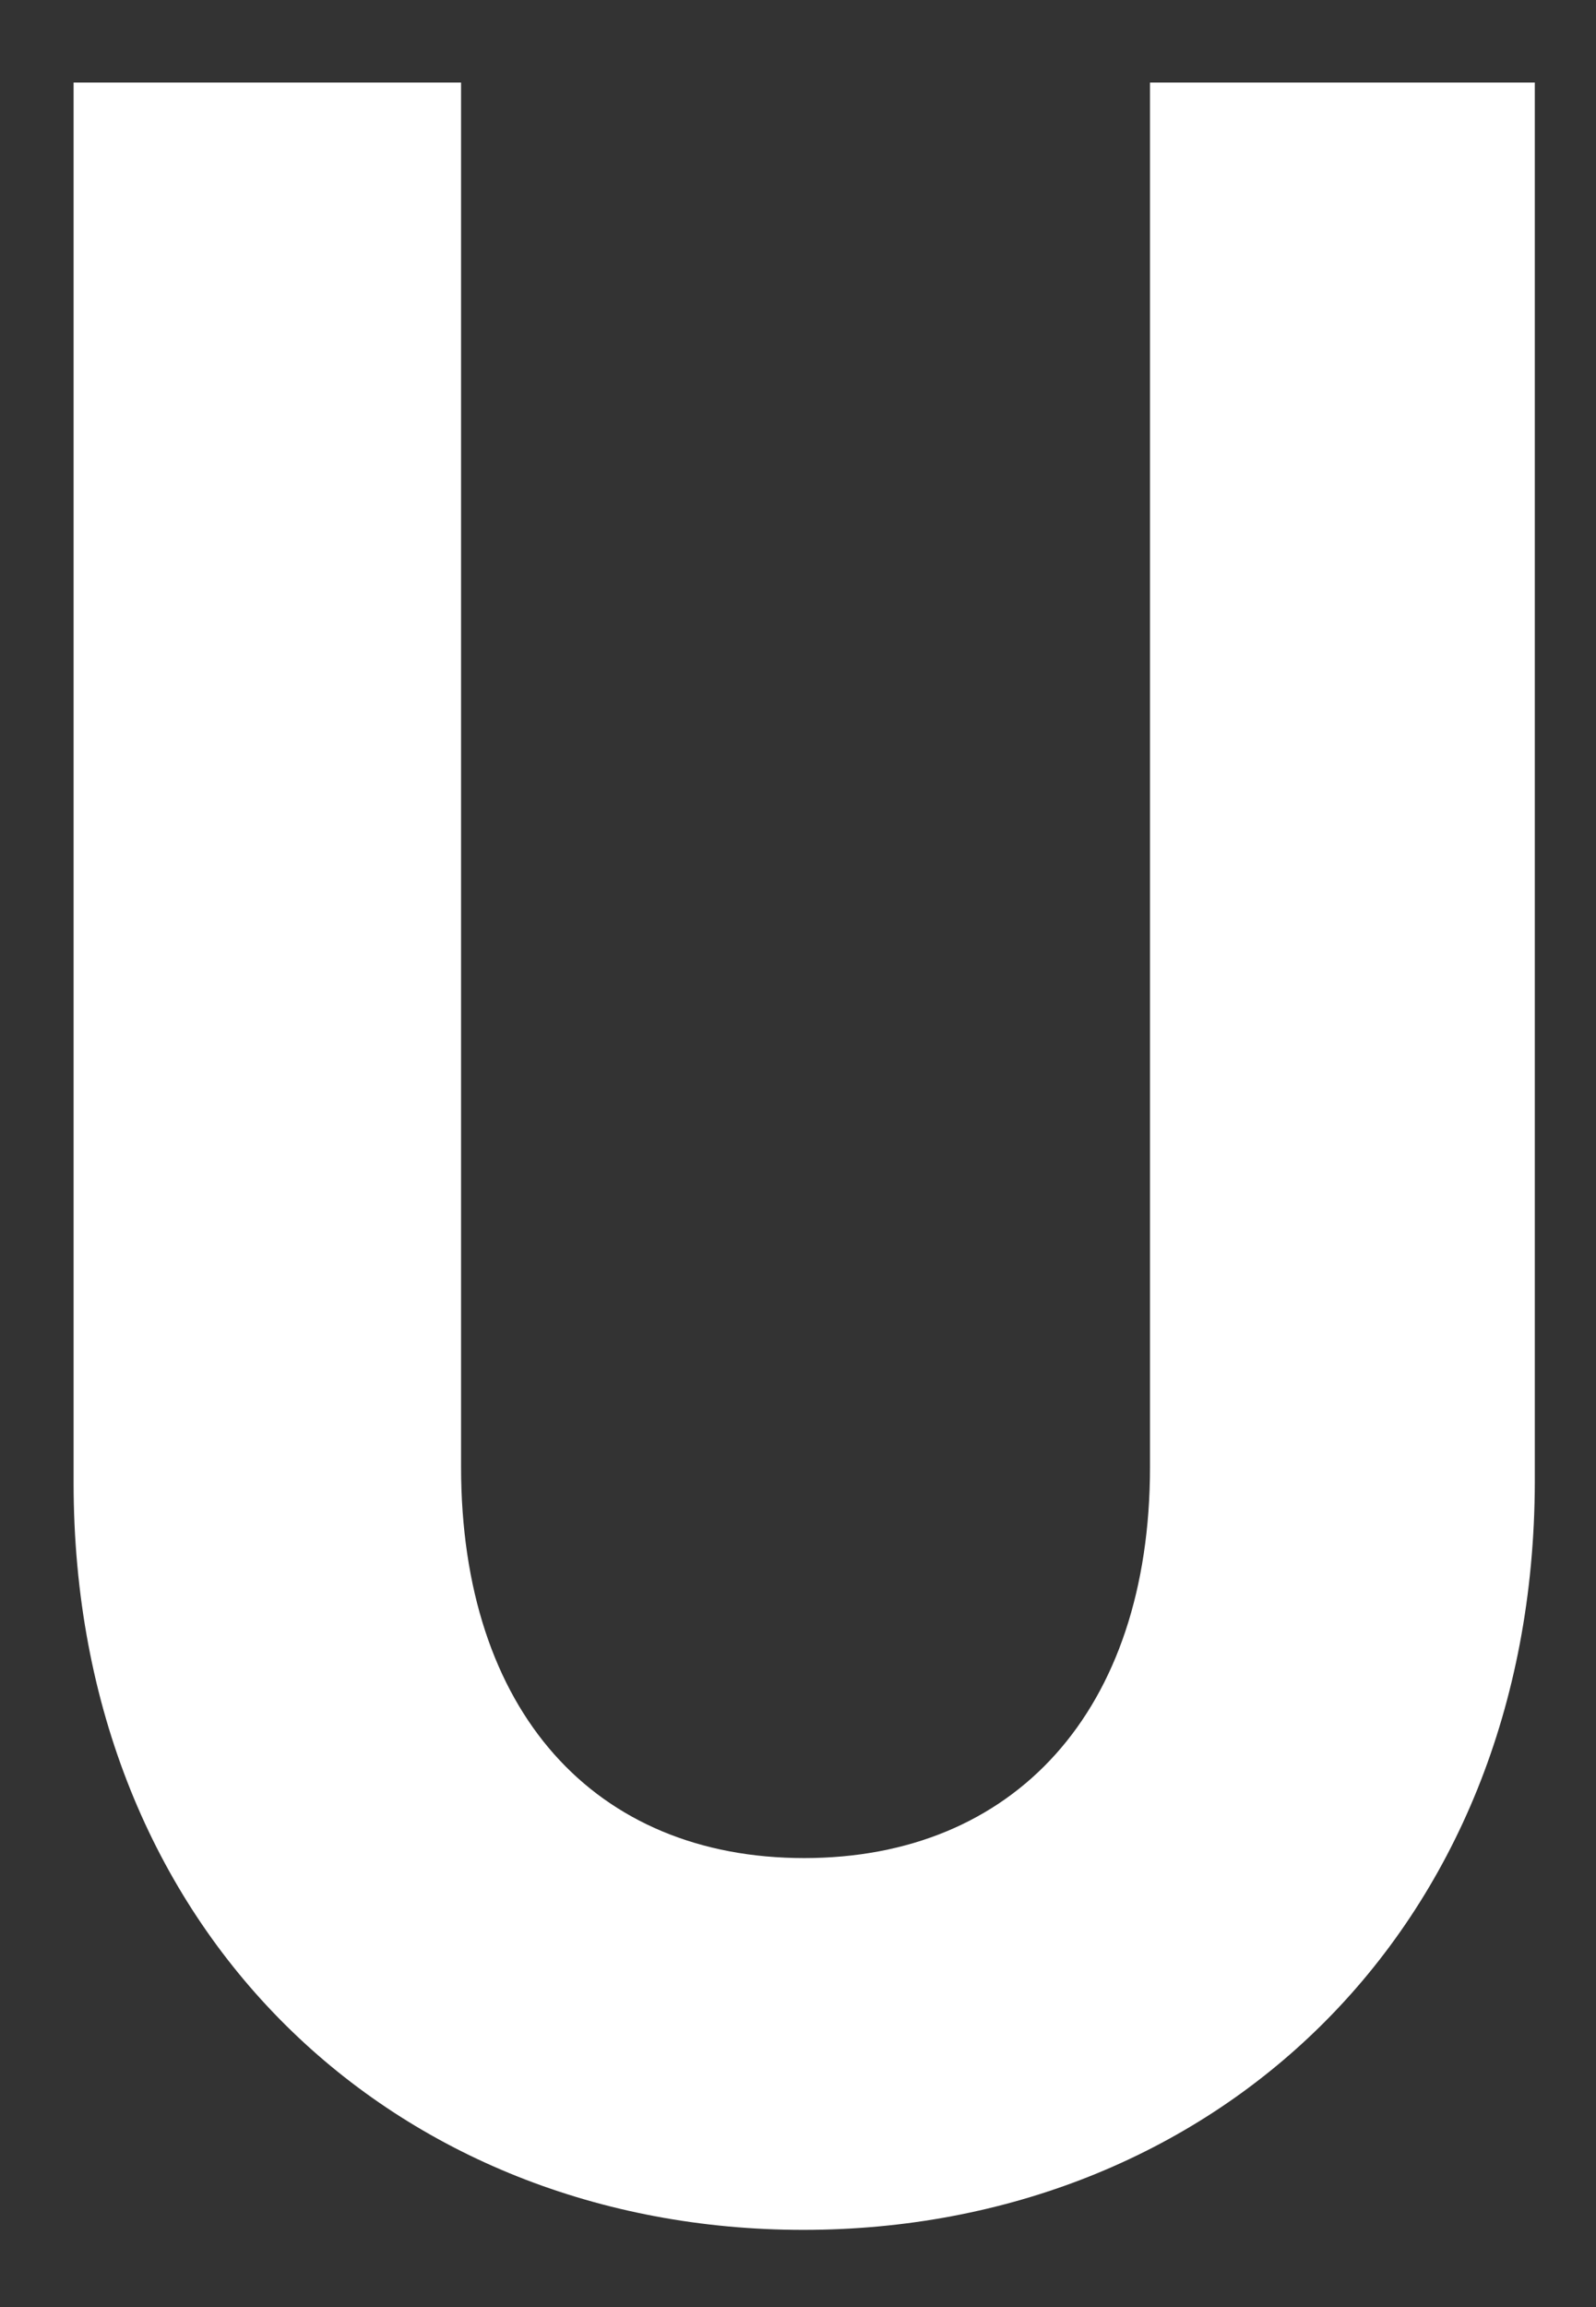
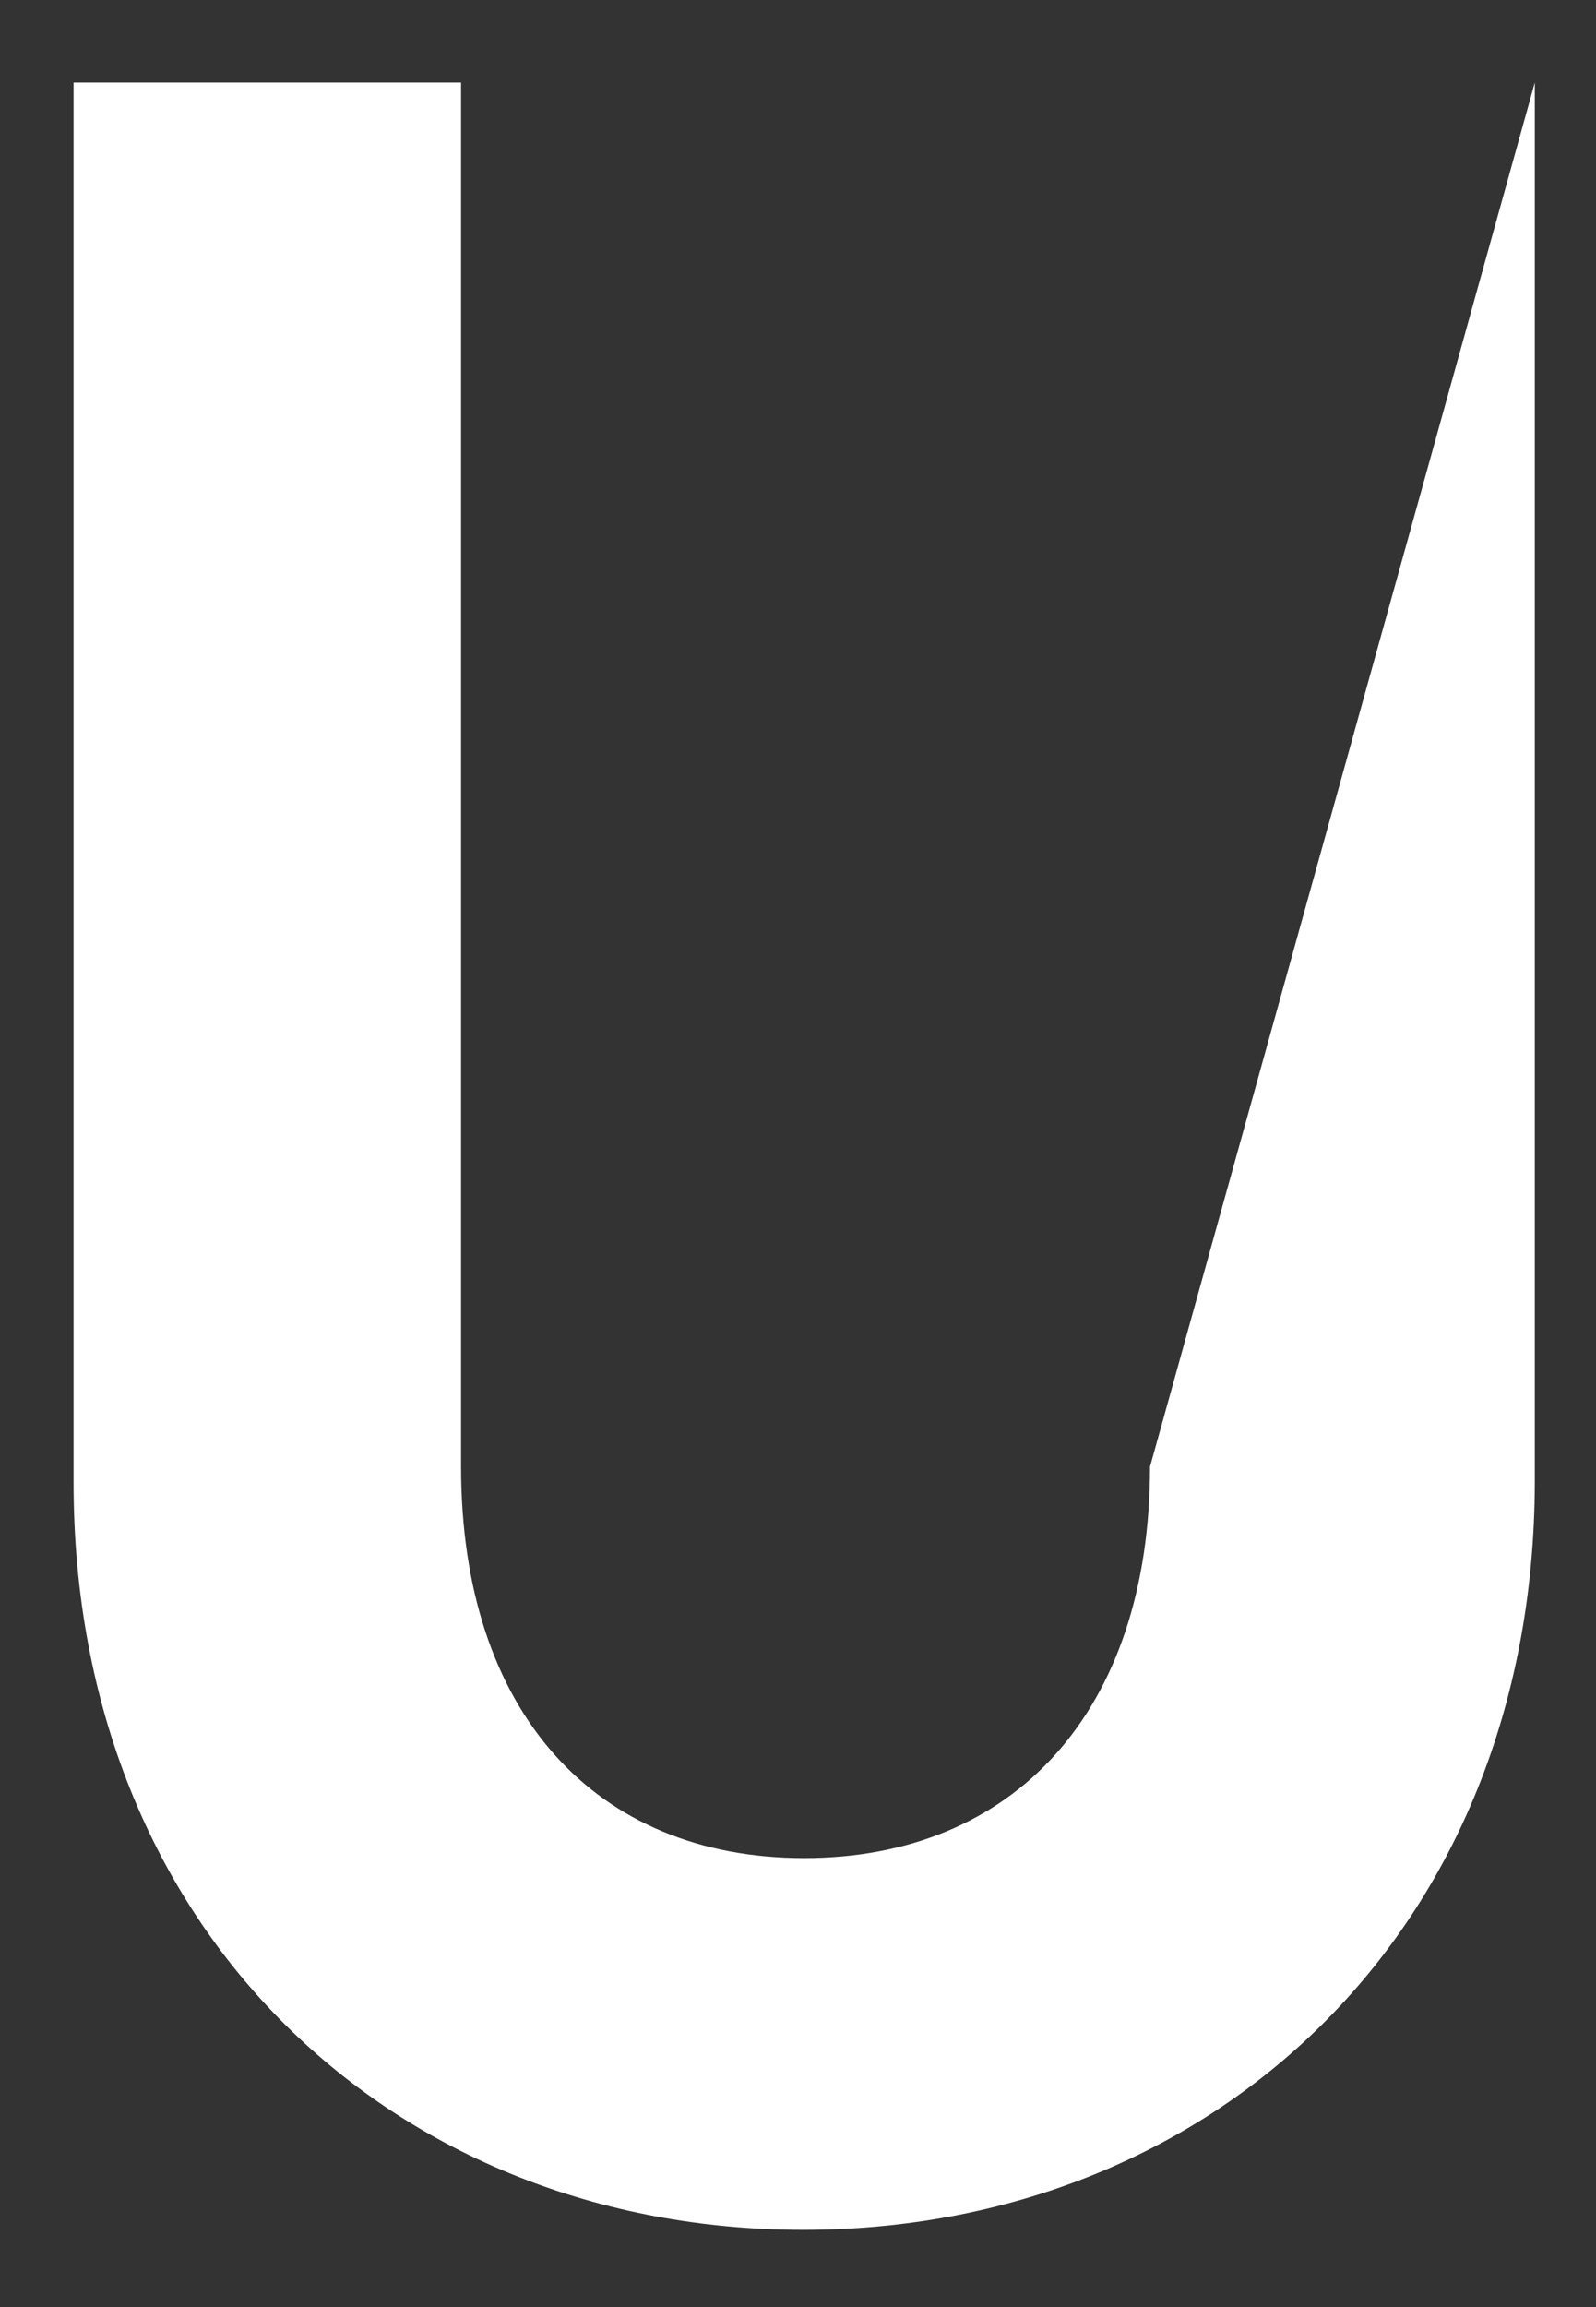
<svg xmlns="http://www.w3.org/2000/svg" width="18px" height="26px" viewBox="0 0 18 26" version="1.1">
  <rect x="0" y="0" width="18" height="26" fill="#333333" stroke="none" />
  <title>unicorn</title>
  <desc>UNICORN Markenkommunikation GmbH</desc>
  <g id="unicorn" stroke="none" stroke-width="1" fill="none" fill-rule="evenodd">
    <g id="logo-rund" fill="#FFFFFF" fill-rule="nonzero">
-       <path d="M9.06,25.13 C4.47,25.13 0.83,21.79 0.83,16.71 L0.83,0.93 L5.2,0.93 L5.2,16.53 C5.2,19.29 6.71,20.94 9.07,20.94 C11.43,20.94 12.97,19.29 12.97,16.53 L12.97,0.93 L17.31,0.93 L17.31,16.7 C17.3,21.79 13.65,25.13 9.06,25.13" id="Shape" />
+       <path d="M9.06,25.13 C4.47,25.13 0.83,21.79 0.83,16.71 L0.83,0.93 L5.2,0.93 L5.2,16.53 C5.2,19.29 6.71,20.94 9.07,20.94 C11.43,20.94 12.97,19.29 12.97,16.53 L17.31,0.93 L17.31,16.7 C17.3,21.79 13.65,25.13 9.06,25.13" id="Shape" />
    </g>
  </g>
</svg>